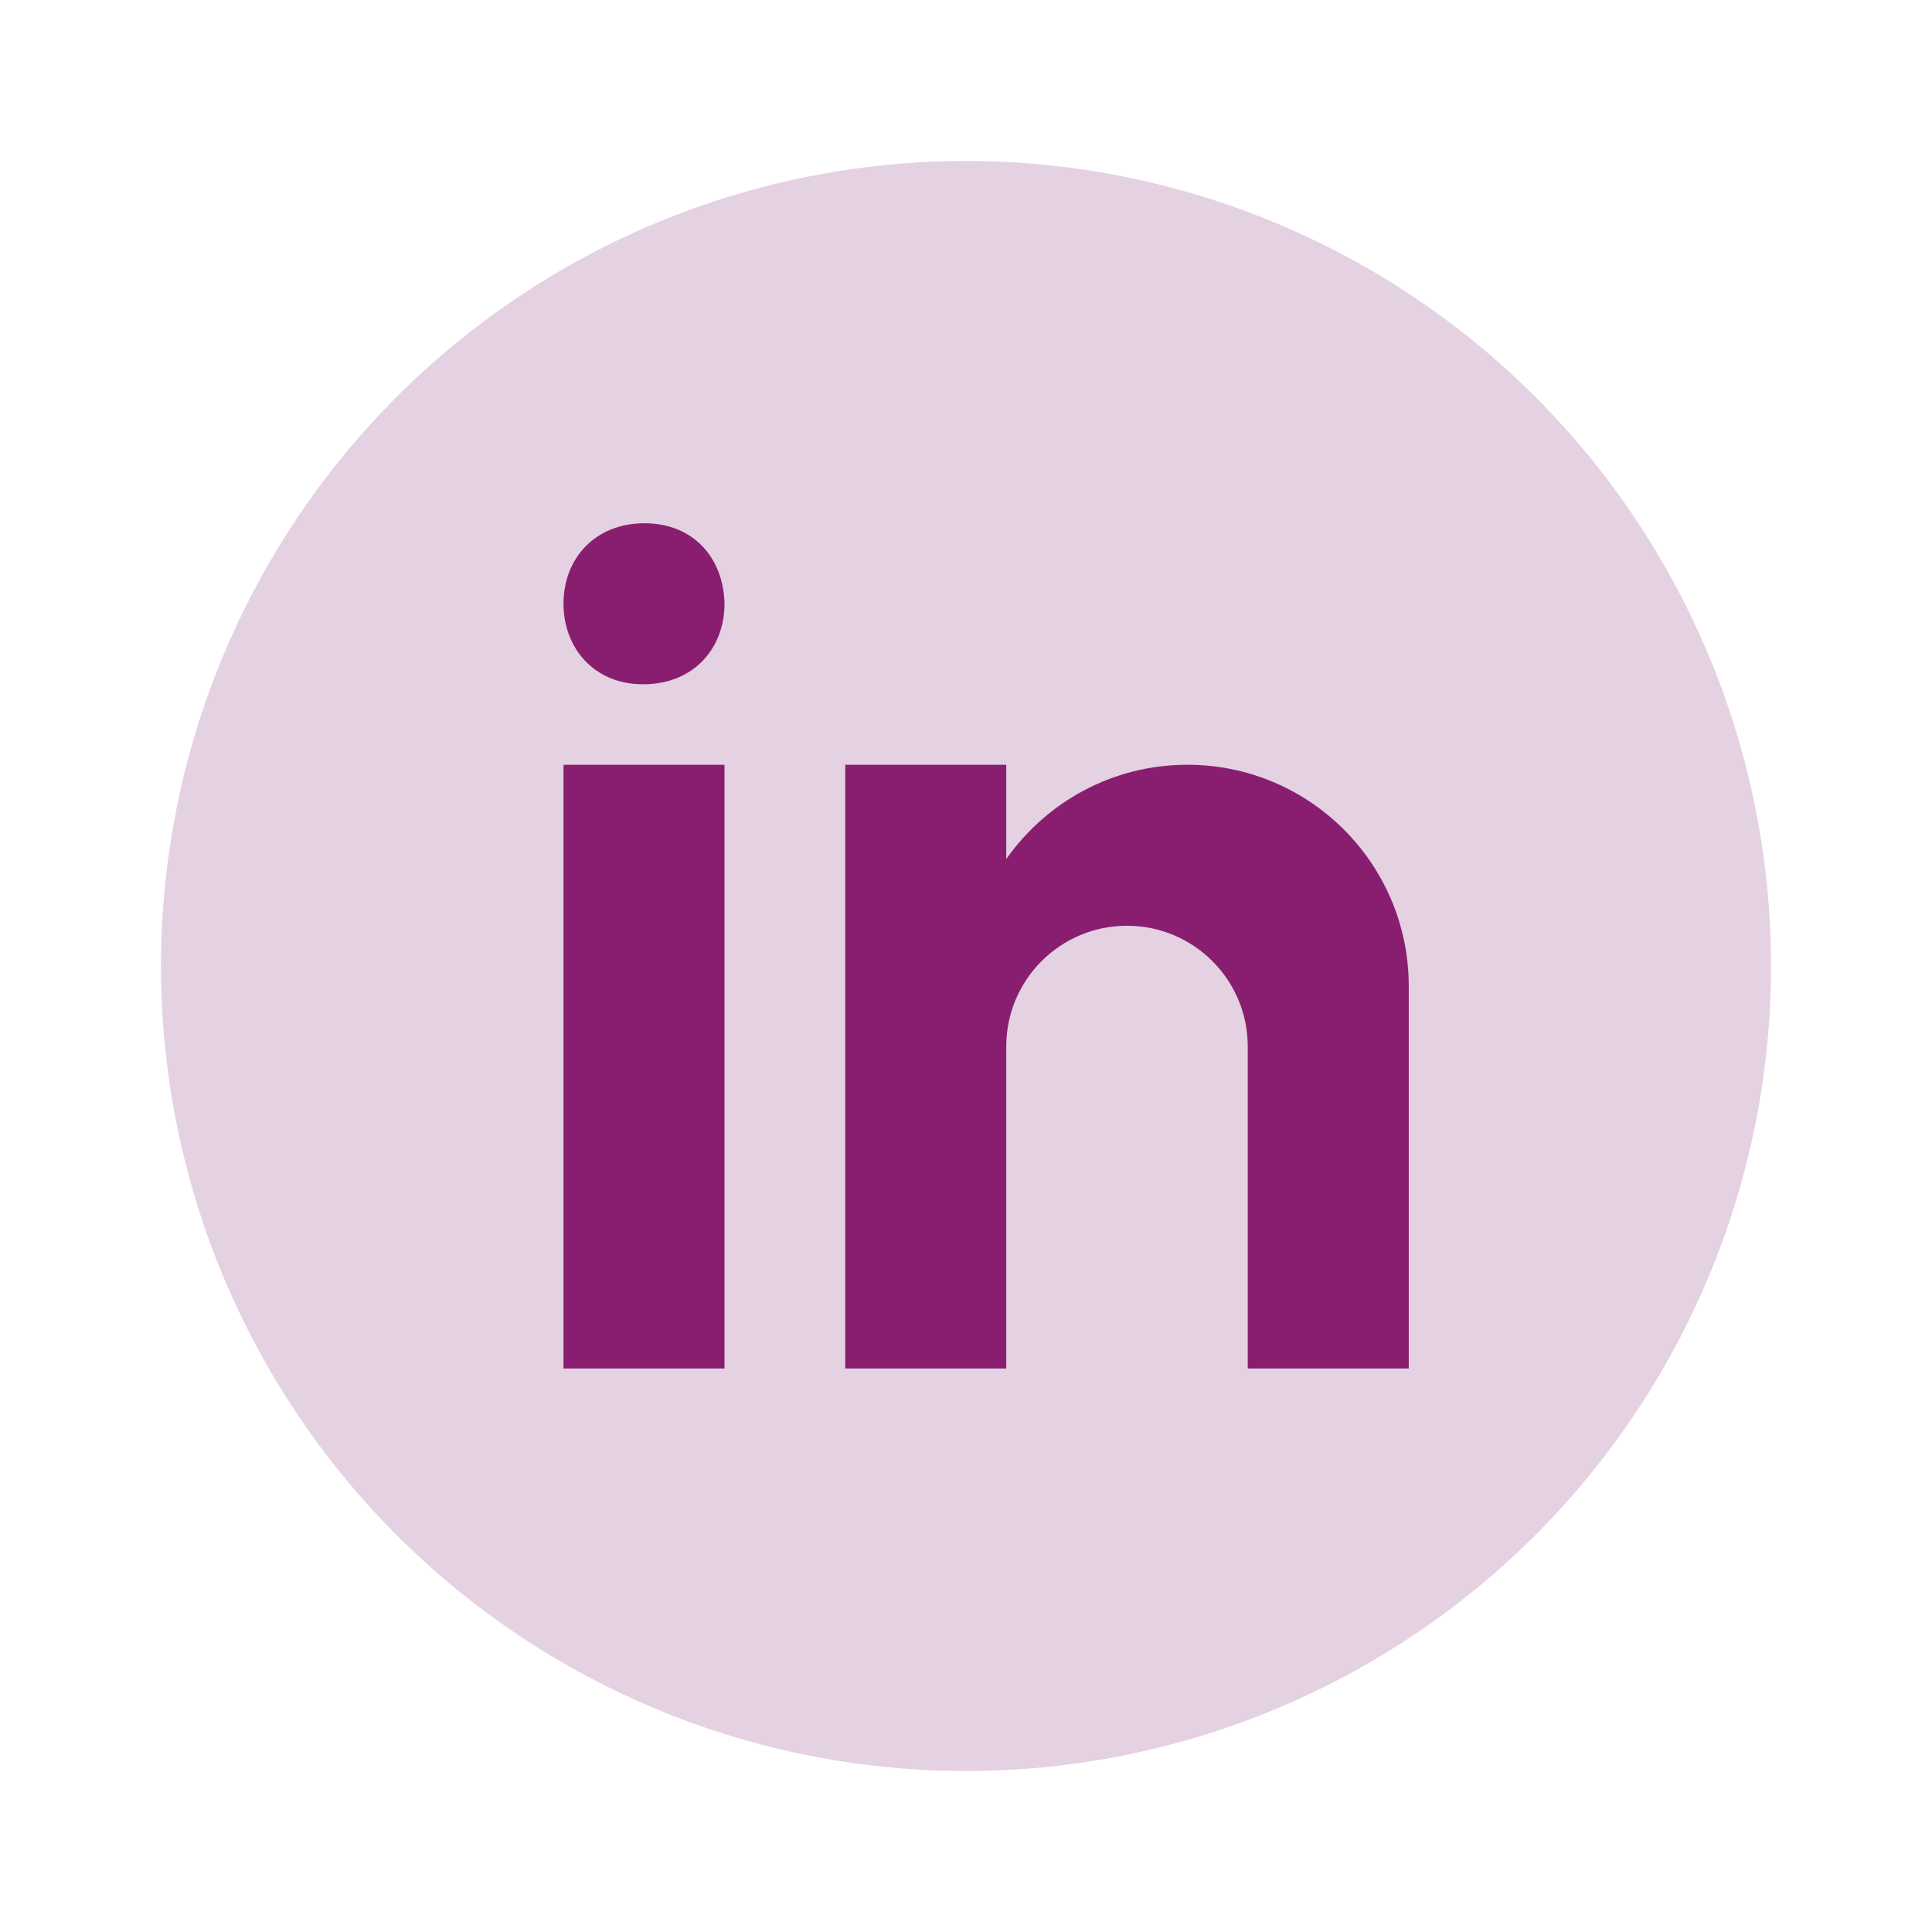
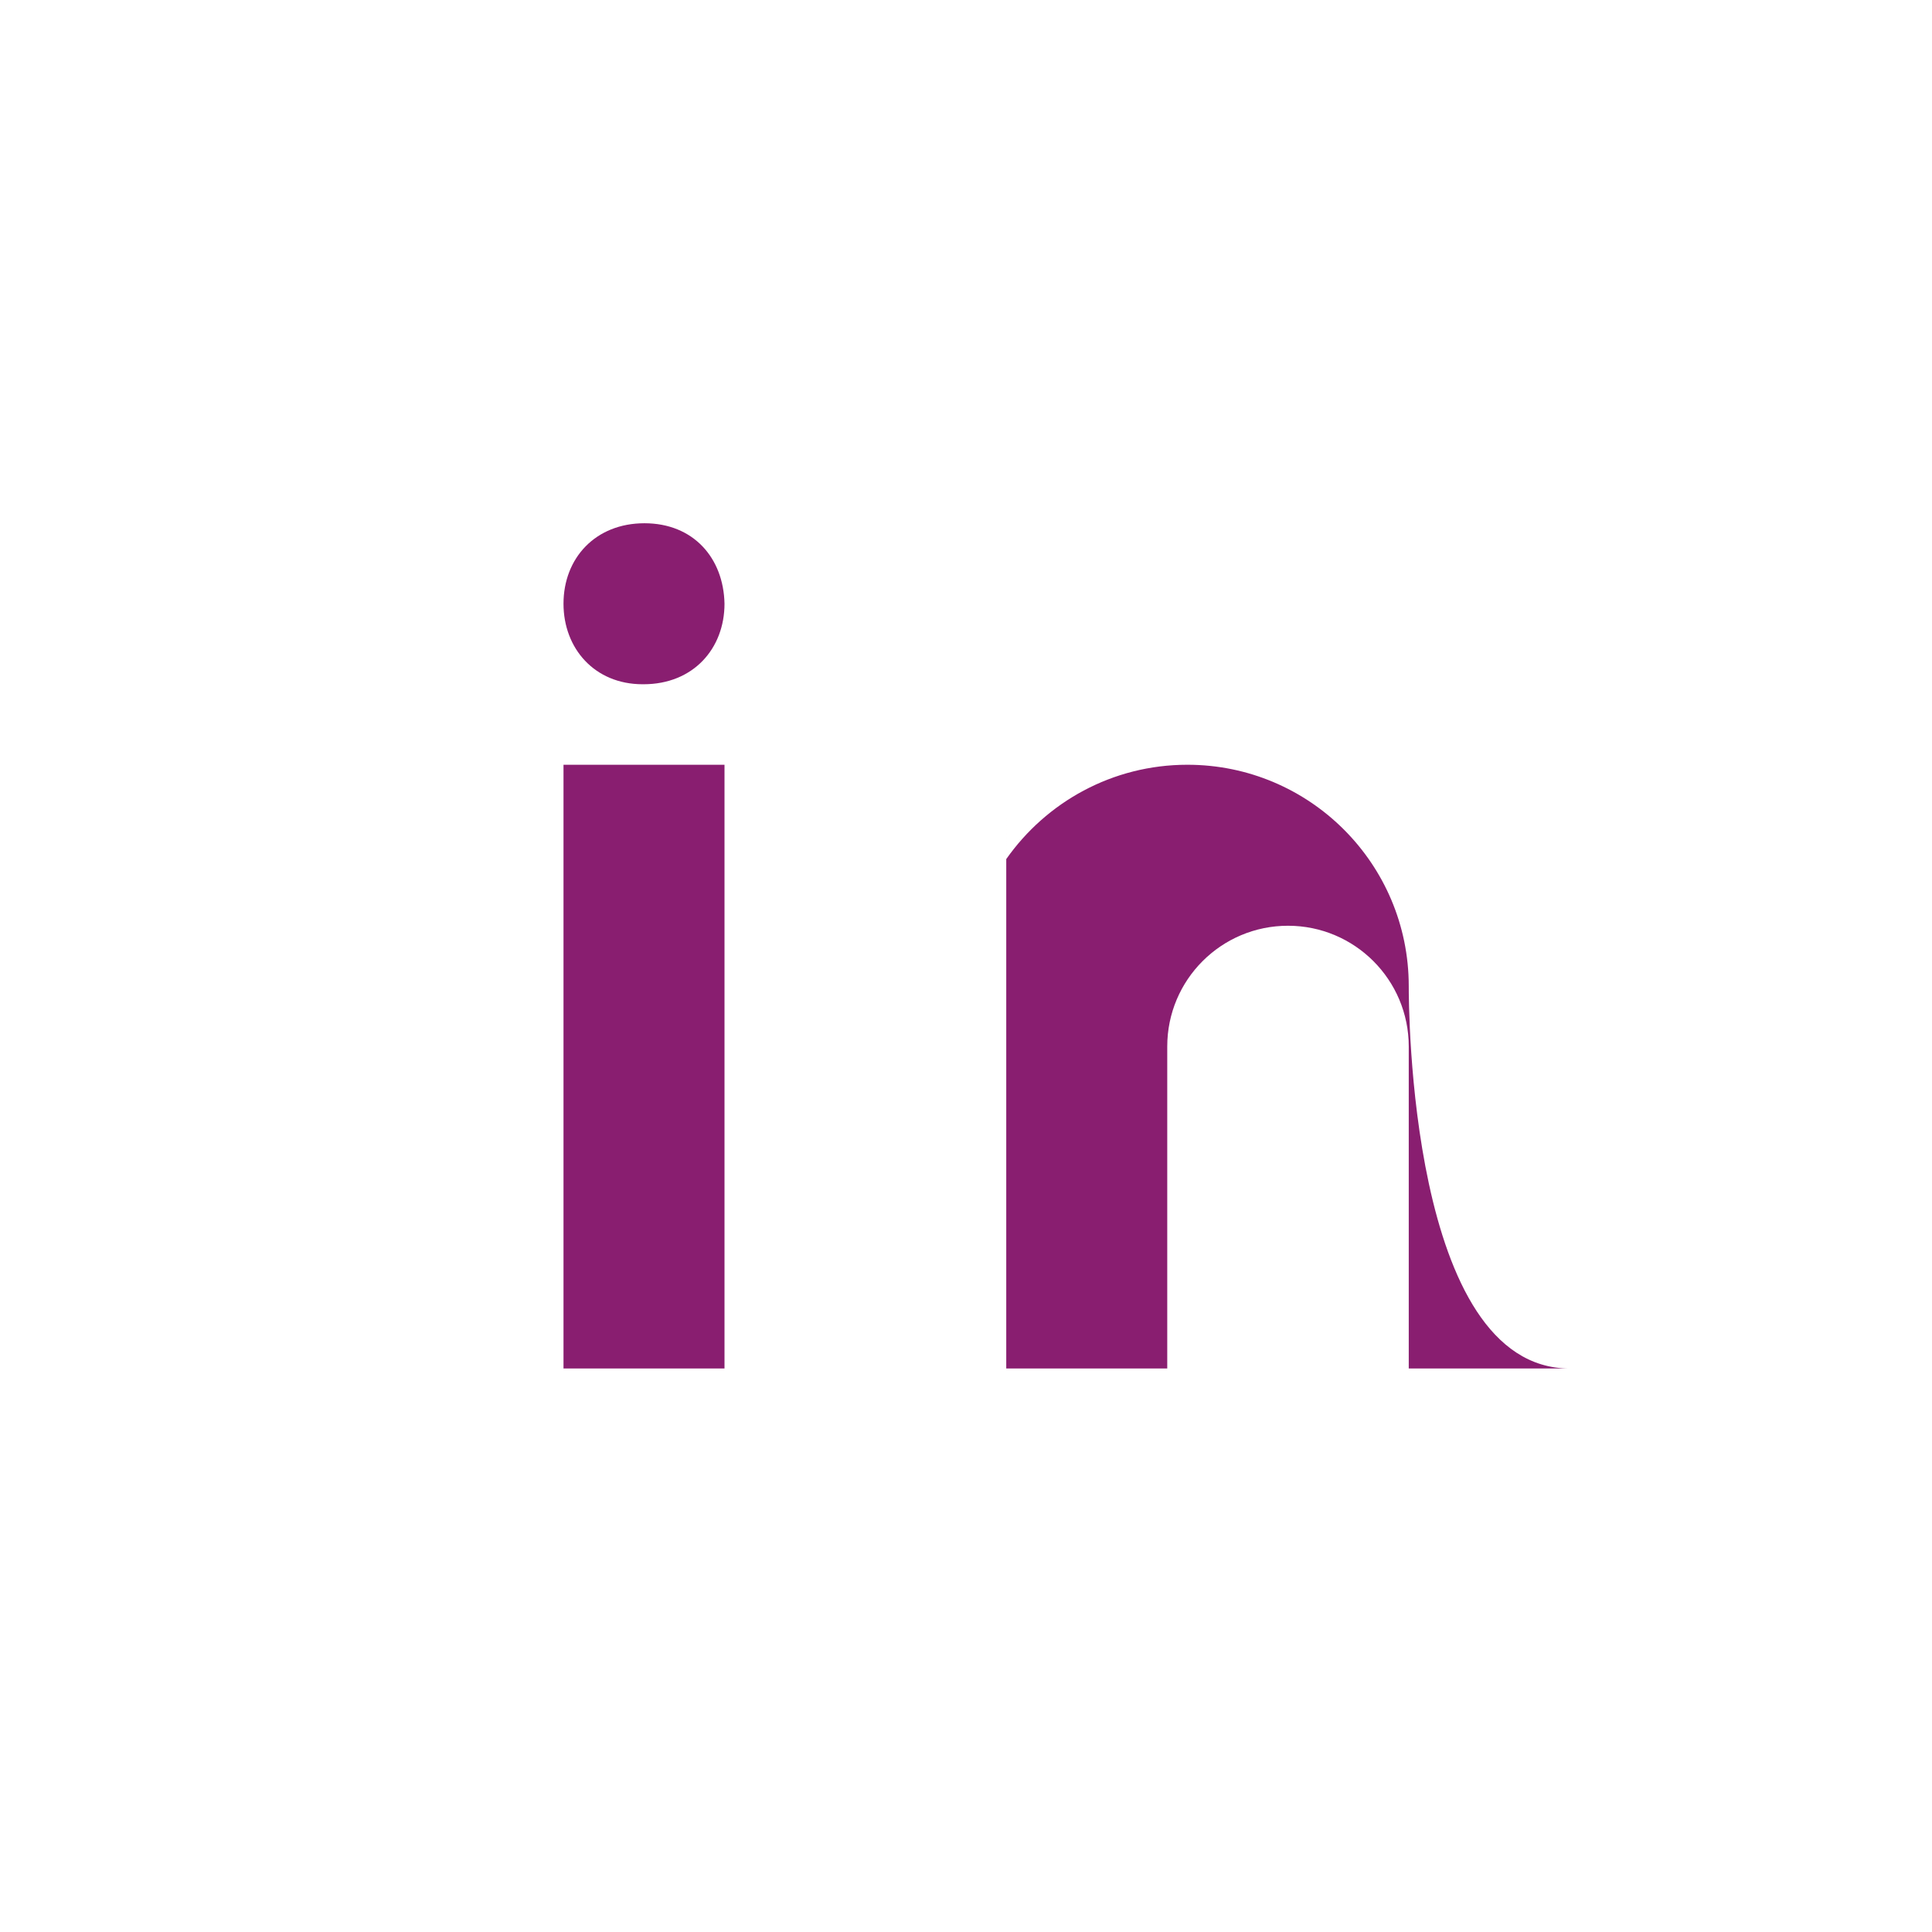
<svg xmlns="http://www.w3.org/2000/svg" viewBox="0 0 48 48" width="48px" height="48px">
-   <path fill="#e4d1e1" d="M24 4A20 20 0 1 0 24 44A20 20 0 1 0 24 4Z" />
-   <path fill="#891e70" d="M14 19H18V34H14zM15.988 17h-.022C14.772 17 14 16.11 14 14.999 14 13.864 14.796 13 16.011 13c1.217 0 1.966.864 1.989 1.999C18 16.11 17.228 17 15.988 17zM35 24.5c0-3.038-2.462-5.5-5.5-5.5-1.862 0-3.505.928-4.5 2.344V19h-4v15h4v-8c0-1.657 1.343-3 3-3s3 1.343 3 3v8h4C35 34 35 24.921 35 24.5z" />
+   <path fill="#891e70" d="M14 19H18V34H14zM15.988 17h-.022C14.772 17 14 16.11 14 14.999 14 13.864 14.796 13 16.011 13c1.217 0 1.966.864 1.989 1.999C18 16.11 17.228 17 15.988 17zM35 24.5c0-3.038-2.462-5.5-5.5-5.5-1.862 0-3.505.928-4.5 2.344V19v15h4v-8c0-1.657 1.343-3 3-3s3 1.343 3 3v8h4C35 34 35 24.921 35 24.5z" />
</svg>